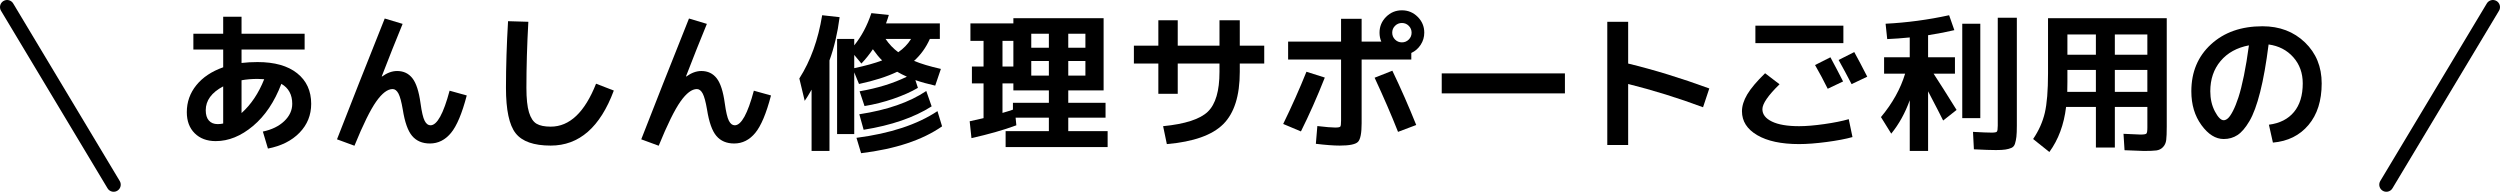
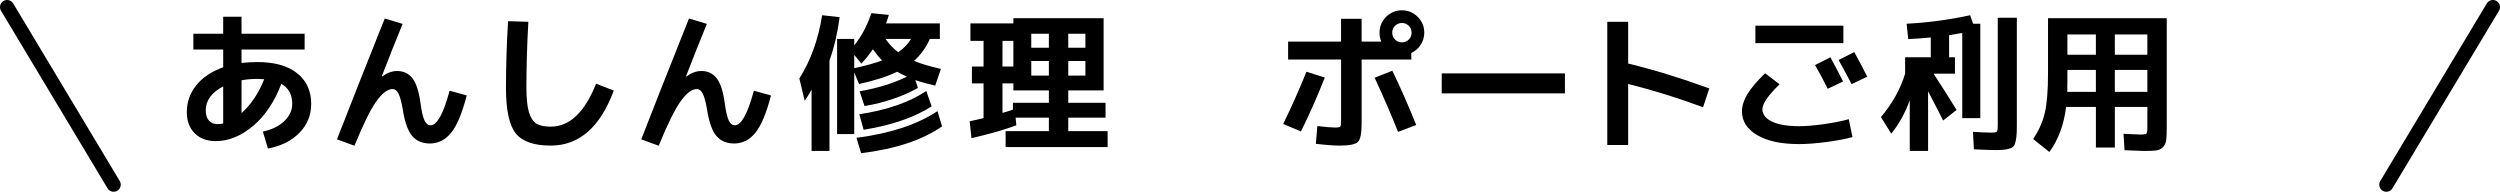
<svg xmlns="http://www.w3.org/2000/svg" version="1.1" id="レイヤー_1" x="0px" y="0px" viewBox="0 0 352 27" style="enable-background:new 0 0 352 27;" xml:space="preserve">
  <g>
    <g>
      <g>
        <path d="M27.226,4.748h4.199V2.354h2.584v2.395h8.883v2.226h-8.883v1.89c0.713-0.084,1.463-0.126,2.246-0.126     c2.408,0,4.27,0.525,5.586,1.575c1.316,1.05,1.975,2.485,1.975,4.305c0,1.583-0.547,2.937-1.639,4.063     c-1.092,1.127-2.576,1.873-4.451,2.237l-0.715-2.394c1.26-0.266,2.266-0.756,3.014-1.47s1.123-1.526,1.123-2.436     c0-1.288-0.51-2.226-1.533-2.814c-0.965,2.534-2.295,4.512-3.988,5.933c-1.695,1.421-3.445,2.131-5.25,2.131     c-1.232,0-2.221-0.368-2.961-1.103c-0.742-0.735-1.113-1.725-1.113-2.971c0-1.428,0.447-2.695,1.344-3.801     c0.895-1.106,2.156-1.946,3.779-2.52V6.974h-4.199V4.748z M31.425,12.161c-1.639,0.869-2.457,1.988-2.457,3.36     c0,0.63,0.146,1.113,0.441,1.449c0.293,0.336,0.707,0.504,1.238,0.504c0.281,0,0.539-0.028,0.777-0.084V12.161z M37.2,11.153     c-0.393-0.028-0.707-0.042-0.945-0.042c-0.797,0-1.547,0.063-2.246,0.189v4.62C35.353,14.716,36.415,13.127,37.2,11.153z" />
        <path d="M56.689,3.362c-0.953,2.31-1.932,4.774-2.941,7.392l0.043,0.021c0.715-0.518,1.42-0.777,2.121-0.777     c0.91,0,1.631,0.343,2.162,1.029c0.533,0.686,0.91,1.855,1.135,3.507c0.168,1.218,0.359,2.041,0.578,2.467     c0.217,0.428,0.492,0.641,0.828,0.641c0.924,0,1.82-1.624,2.689-4.872l2.414,0.672c-0.658,2.52-1.396,4.277-2.215,5.271     c-0.82,0.994-1.811,1.491-2.973,1.491c-1.062,0-1.896-0.354-2.498-1.06c-0.602-0.707-1.043-1.95-1.322-3.728     c-0.184-1.078-0.387-1.827-0.609-2.247c-0.225-0.42-0.498-0.63-0.82-0.63c-0.713,0-1.482,0.584-2.309,1.753     c-0.826,1.169-1.85,3.245-3.066,6.227l-2.457-0.903c1.891-4.858,4.129-10.528,6.721-17.01L56.689,3.362z" />
        <path d="M71.534,2.984l2.857,0.084c-0.184,3.276-0.273,6.377-0.273,9.303c0,1.512,0.123,2.664,0.367,3.455     c0.244,0.791,0.598,1.323,1.061,1.596s1.127,0.41,1.994,0.41c2.66,0,4.789-2.016,6.385-6.048l2.5,0.966     c-1.92,5.166-4.881,7.749-8.885,7.749c-2.379,0-4.023-0.578-4.934-1.733c-0.91-1.155-1.365-3.287-1.365-6.395     C71.241,9.375,71.339,6.246,71.534,2.984z" />
        <path d="M99.528,3.362c-0.953,2.31-1.932,4.774-2.941,7.392l0.043,0.021c0.715-0.518,1.42-0.777,2.121-0.777     c0.91,0,1.631,0.343,2.162,1.029c0.533,0.686,0.91,1.855,1.135,3.507c0.168,1.218,0.359,2.041,0.578,2.467     c0.217,0.428,0.492,0.641,0.828,0.641c0.924,0,1.82-1.624,2.689-4.872l2.414,0.672c-0.658,2.52-1.396,4.277-2.215,5.271     c-0.82,0.994-1.811,1.491-2.973,1.491c-1.062,0-1.896-0.354-2.498-1.06c-0.602-0.707-1.043-1.95-1.322-3.728     c-0.184-1.078-0.387-1.827-0.609-2.247c-0.225-0.42-0.498-0.63-0.82-0.63c-0.713,0-1.482,0.584-2.309,1.753     c-0.826,1.169-1.85,3.245-3.066,6.227l-2.457-0.903c1.891-4.858,4.129-10.528,6.721-17.01L99.528,3.362z" />
        <path d="M115.761,2.144l2.457,0.273c-0.293,2.254-0.77,4.284-1.428,6.09v12.747h-2.52v-8.631c-0.393,0.7-0.715,1.225-0.967,1.575     l-0.756-3.15C114.13,8.57,115.202,5.602,115.761,2.144z M117.862,18.881V5.483h2.414v0.903c1.021-1.26,1.826-2.772,2.414-4.536     l2.457,0.252c-0.068,0.267-0.203,0.665-0.398,1.197h7.582v2.184h-1.408c-0.545,1.218-1.287,2.247-2.225,3.087     c0.965,0.406,2.225,0.784,3.779,1.134l-0.799,2.352c-1.062-0.238-1.994-0.497-2.793-0.777l0.357,1.092     c-0.951,0.56-2.1,1.071-3.443,1.533s-2.703,0.805-4.074,1.029l-0.693-2.079c2.52-0.434,4.738-1.12,6.656-2.058     c-0.504-0.224-0.959-0.455-1.363-0.693c-1.43,0.687-3.221,1.26-5.377,1.722l-0.672-1.638v8.694H117.862z M124.204,8.507     c-0.393-0.378-0.826-0.903-1.303-1.575c-0.49,0.729-1.029,1.4-1.617,2.016l-1.008-1.218v1.869     C121.859,9.263,123.167,8.899,124.204,8.507z M120.591,19.406c4.76-0.616,8.561-1.869,11.404-3.759l0.65,2.143     c-2.771,1.932-6.572,3.192-11.402,3.78L120.591,19.406z M120.991,16.088c3.934-0.602,7.076-1.694,9.428-3.276l0.756,2.163     c-2.463,1.568-5.656,2.667-9.576,3.297L120.991,16.088z M126.472,7.352c0.742-0.504,1.344-1.126,1.807-1.869h-3.592     C125.191,6.225,125.786,6.848,126.472,7.352z" />
        <path d="M138.484,16.634v-4.893h-1.639V9.368h1.639V5.756h-1.848V3.299h6.047V2.564h12.705v10.164h-4.977v1.743h5.25v2.1h-5.25     v1.89h5.543v2.247h-14.363v-2.247h6.09v-1.89h-4.684l0.105,1.071c-1.777,0.658-3.885,1.26-6.32,1.806l-0.252-2.373     C137.257,16.921,137.909,16.774,138.484,16.634z M142.683,5.756h-1.533v3.612h1.533V5.756z M141.15,15.899     c0.588-0.168,1.078-0.322,1.471-0.462v-0.966h5.061v-1.743h-2.479h-2.52v-0.987h-1.533V15.899z M145.202,6.722h2.479V4.748     h-2.479V6.722z M147.681,10.649V8.591h-2.479v2.058H147.681z M150.411,6.722h2.414V4.748h-2.414V6.722z M150.411,10.649h2.414     V8.591h-2.414V10.649z" />
-         <path d="M159.652,6.428h3.443v-3.57h2.73v3.57h5.879v-3.57h2.857v3.57h3.443v2.52h-3.443v1.176c0,3.36-0.777,5.813-2.332,7.36     s-4.199,2.481-7.938,2.804l-0.525-2.521c3.107-0.308,5.209-0.99,6.301-2.047s1.637-2.922,1.637-5.596V8.948h-5.879v4.263h-2.73     V8.948h-3.443V6.428z" />
        <path d="M180.673,17.453c1.203-2.464,2.295-4.914,3.275-7.35l2.584,0.819c-1.078,2.73-2.199,5.257-3.361,7.581L180.673,17.453z      M181.366,5.861h7.455V2.648h2.896v3.213h2.773c-0.168-0.378-0.252-0.798-0.252-1.26c0-0.868,0.307-1.609,0.924-2.226     c0.615-0.616,1.357-0.924,2.225-0.924c0.869,0,1.611,0.308,2.227,0.924s0.924,1.358,0.924,2.226c0,0.616-0.168,1.184-0.504,1.701     c-0.336,0.518-0.777,0.903-1.322,1.155v0.924h-6.994v8.967c0,1.4-0.17,2.275-0.514,2.625c-0.344,0.35-1.201,0.525-2.572,0.525     c-0.854,0-1.975-0.084-3.359-0.252l0.209-2.499c1.189,0.14,2.029,0.21,2.52,0.21c0.406,0,0.645-0.045,0.715-0.137     c0.07-0.091,0.105-0.375,0.105-0.851V8.381h-7.455V5.861z M196.843,18.566c-0.924-2.338-2.023-4.879-3.297-7.623l2.498-0.987     c1.189,2.478,2.311,5.026,3.361,7.644L196.843,18.566z M198.355,5.567c0.266-0.266,0.398-0.588,0.398-0.966     s-0.133-0.7-0.398-0.966c-0.266-0.266-0.588-0.399-0.967-0.399c-0.377,0-0.699,0.133-0.965,0.399     c-0.266,0.266-0.398,0.588-0.398,0.966s0.133,0.7,0.398,0.966s0.588,0.399,0.965,0.399     C197.767,5.966,198.089,5.833,198.355,5.567z" />
        <path d="M202.995,13.148v-2.814h17.346v2.814H202.995z" />
        <path d="M226.306,3.068h2.939v5.88c3.641,0.882,7.447,2.051,11.424,3.507l-0.881,2.646c-3.5-1.302-7.014-2.394-10.543-3.276     v8.589h-2.939V3.068z" />
        <path d="M245.269,15.668c0-0.742,0.244-1.529,0.734-2.363c0.49-0.833,1.33-1.83,2.521-2.993l2.035,1.554     c-1.609,1.568-2.414,2.737-2.414,3.507c0,0.728,0.447,1.309,1.344,1.743c0.896,0.434,2.17,0.651,3.822,0.651     c0.98,0,2.16-0.098,3.539-0.294c1.379-0.196,2.529-0.427,3.453-0.693l0.525,2.52c-0.951,0.266-2.166,0.497-3.643,0.693     c-1.479,0.196-2.77,0.294-3.875,0.294c-2.506,0-4.473-0.42-5.9-1.26C245.984,18.188,245.269,17.068,245.269,15.668z      M247.159,6.071V3.614h12.389v2.457H247.159z M259.507,11.468l-2.164,1.029c-0.545-1.106-1.141-2.219-1.785-3.339l2.164-1.092     C258.366,9.256,258.96,10.39,259.507,11.468z M262.909,10.796l-2.205,1.05c-0.631-1.218-1.24-2.352-1.828-3.402l2.205-1.113     C261.585,8.241,262.194,9.396,262.909,10.796z" />
-         <path d="M275.257,8.066v2.31h-3.004c0.77,1.176,1.848,2.877,3.234,5.103l-1.891,1.491c-0.336-0.686-1.043-2.058-2.121-4.116v8.4     h-2.582v-7.14c-0.645,1.792-1.512,3.36-2.604,4.704l-1.449-2.331c1.623-1.946,2.758-3.983,3.402-6.111h-2.961v-2.31h3.611V5.273     c-1.135,0.112-2.191,0.189-3.172,0.231l-0.23-2.163c3.01-0.154,5.992-0.553,8.945-1.197l0.736,2.1     c-0.967,0.238-2.199,0.476-3.697,0.714v3.108H275.257z M276.286,16.634V3.341h2.541v13.293H276.286z M281.284,2.501h2.688v15.183     c0,0.687-0.021,1.211-0.062,1.575c-0.043,0.364-0.109,0.689-0.201,0.977c-0.09,0.287-0.258,0.483-0.504,0.588     c-0.244,0.105-0.523,0.182-0.84,0.231c-0.314,0.049-0.76,0.074-1.332,0.074c-0.672,0-1.709-0.035-3.109-0.105l-0.125-2.457     c1.246,0.07,2.127,0.105,2.646,0.105c0.391,0,0.629-0.045,0.713-0.137c0.084-0.091,0.127-0.374,0.127-0.851V2.501z" />
+         <path d="M275.257,8.066v2.31h-3.004c0.77,1.176,1.848,2.877,3.234,5.103l-1.891,1.491c-0.336-0.686-1.043-2.058-2.121-4.116v8.4     h-2.582v-7.14c-0.645,1.792-1.512,3.36-2.604,4.704l-1.449-2.331c1.623-1.946,2.758-3.983,3.402-6.111v-2.31h3.611V5.273     c-1.135,0.112-2.191,0.189-3.172,0.231l-0.23-2.163c3.01-0.154,5.992-0.553,8.945-1.197l0.736,2.1     c-0.967,0.238-2.199,0.476-3.697,0.714v3.108H275.257z M276.286,16.634V3.341h2.541v13.293H276.286z M281.284,2.501h2.688v15.183     c0,0.687-0.021,1.211-0.062,1.575c-0.043,0.364-0.109,0.689-0.201,0.977c-0.09,0.287-0.258,0.483-0.504,0.588     c-0.244,0.105-0.523,0.182-0.84,0.231c-0.314,0.049-0.76,0.074-1.332,0.074c-0.672,0-1.709-0.035-3.109-0.105l-0.125-2.457     c1.246,0.07,2.127,0.105,2.646,0.105c0.391,0,0.629-0.045,0.713-0.137c0.084-0.091,0.127-0.374,0.127-0.851V2.501z" />
        <path d="M288.361,2.564h16.717v15.268c0,0.854-0.025,1.48-0.074,1.879s-0.199,0.731-0.451,0.998     c-0.252,0.266-0.564,0.423-0.936,0.472c-0.371,0.049-0.955,0.074-1.752,0.074c-0.352,0-1.262-0.035-2.73-0.105l-0.146-2.31     c1.371,0.07,2.168,0.105,2.393,0.105c0.463,0,0.738-0.045,0.83-0.137c0.09-0.091,0.137-0.367,0.137-0.83v-2.919h-4.578v5.712     h-2.668v-5.712h-4.199c-0.295,2.478-1.078,4.592-2.352,6.342l-2.289-1.827c0.797-1.176,1.348-2.404,1.648-3.686     c0.301-1.281,0.451-3.132,0.451-5.554V2.564z M295.101,9.851h-4.01v1.68c0,0.644-0.008,1.113-0.021,1.407h4.031V9.851z      M295.101,7.709V4.853h-4.01v2.856H295.101z M297.769,7.709h4.578V4.853h-4.578V7.709z M297.769,9.851v3.087h4.578V9.851H297.769     z" />
-         <path d="M319.462,17.558c1.525-0.196,2.701-0.791,3.527-1.785s1.238-2.338,1.238-4.032c0-1.456-0.443-2.684-1.332-3.686     c-0.891-1-2.049-1.599-3.477-1.795c-0.336,2.66-0.73,4.89-1.186,6.688c-0.455,1.799-0.959,3.168-1.512,4.105     c-0.555,0.938-1.113,1.593-1.682,1.964c-0.566,0.371-1.215,0.556-1.941,0.556c-1.135,0-2.178-0.651-3.129-1.953     c-0.953-1.302-1.428-2.891-1.428-4.767c0-2.716,0.924-4.921,2.771-6.615s4.264-2.541,7.244-2.541c2.408,0,4.4,0.756,5.975,2.268     c1.576,1.512,2.363,3.437,2.363,5.775c0,2.436-0.619,4.389-1.859,5.859c-1.238,1.47-2.908,2.296-5.008,2.478L319.462,17.558z      M316.648,6.386c-1.693,0.322-3.023,1.057-3.99,2.205s-1.449,2.569-1.449,4.263c0,1.064,0.217,2.009,0.65,2.835     c0.436,0.827,0.848,1.239,1.24,1.239c0.195,0,0.398-0.095,0.609-0.283c0.209-0.189,0.443-0.536,0.703-1.04     c0.258-0.504,0.514-1.141,0.766-1.911s0.508-1.785,0.768-3.045C316.202,9.389,316.437,7.968,316.648,6.386z" />
      </g>
    </g>
    <line style="fill:none;stroke:#000000;stroke-width:2;stroke-linecap:round;stroke-miterlimit:10;" x1="336" y1="26" x2="351" y2="1" />
    <line style="fill:none;stroke:#000000;stroke-width:2;stroke-linecap:round;stroke-miterlimit:10;" x1="16" y1="26" x2="1" y2="1" />
  </g>
</svg>